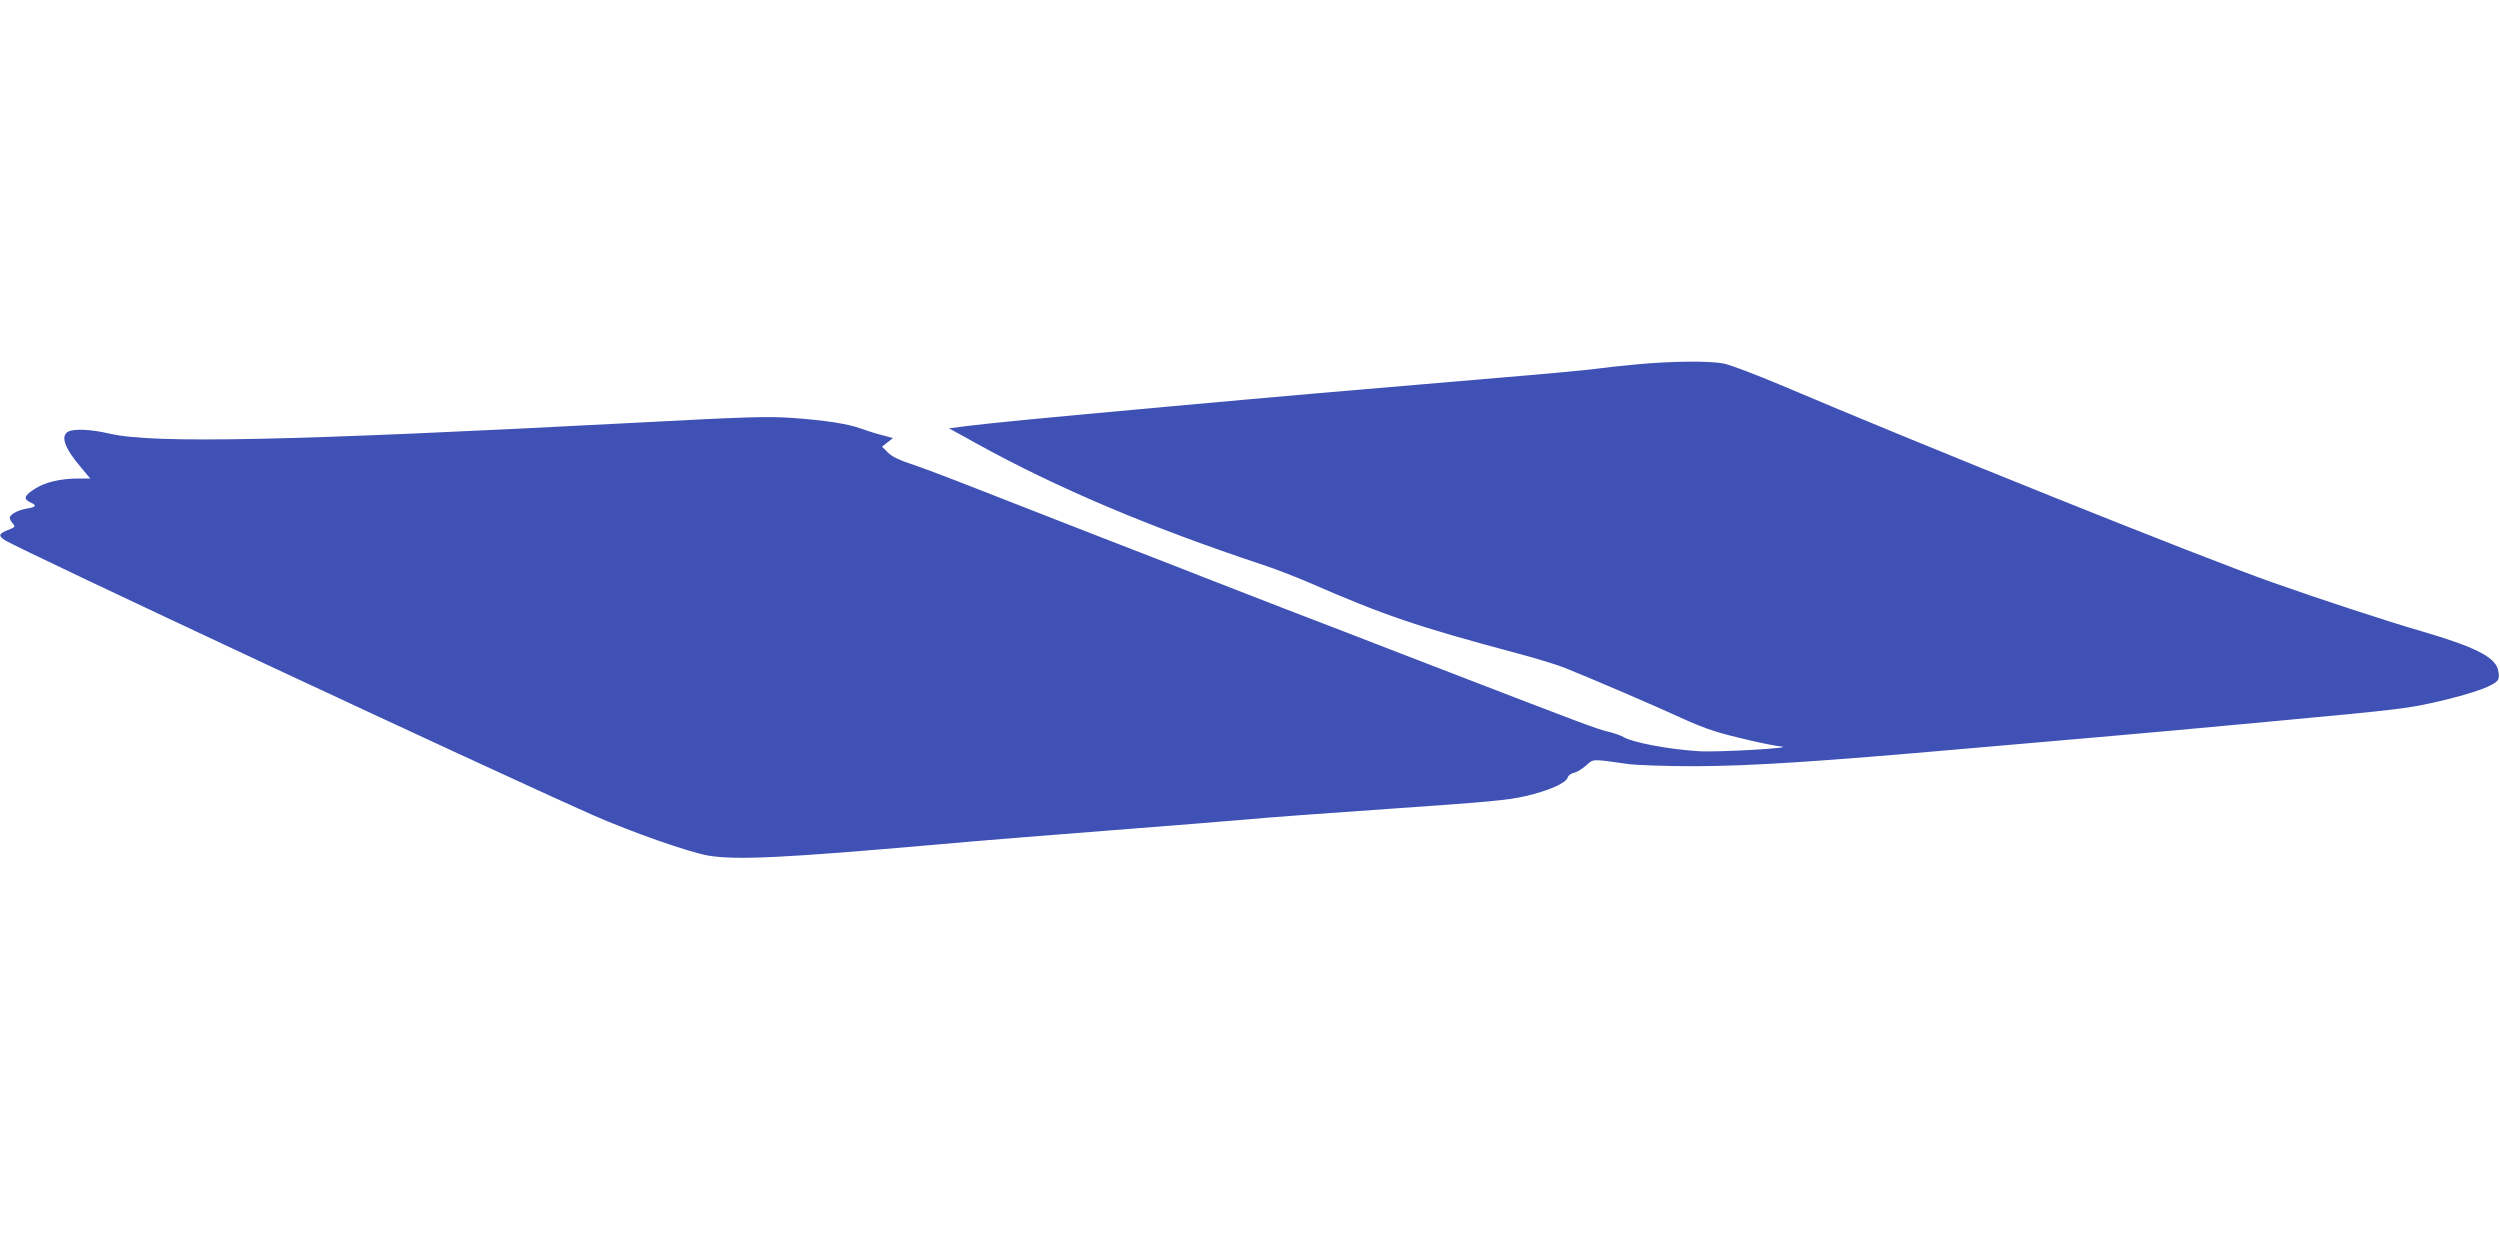
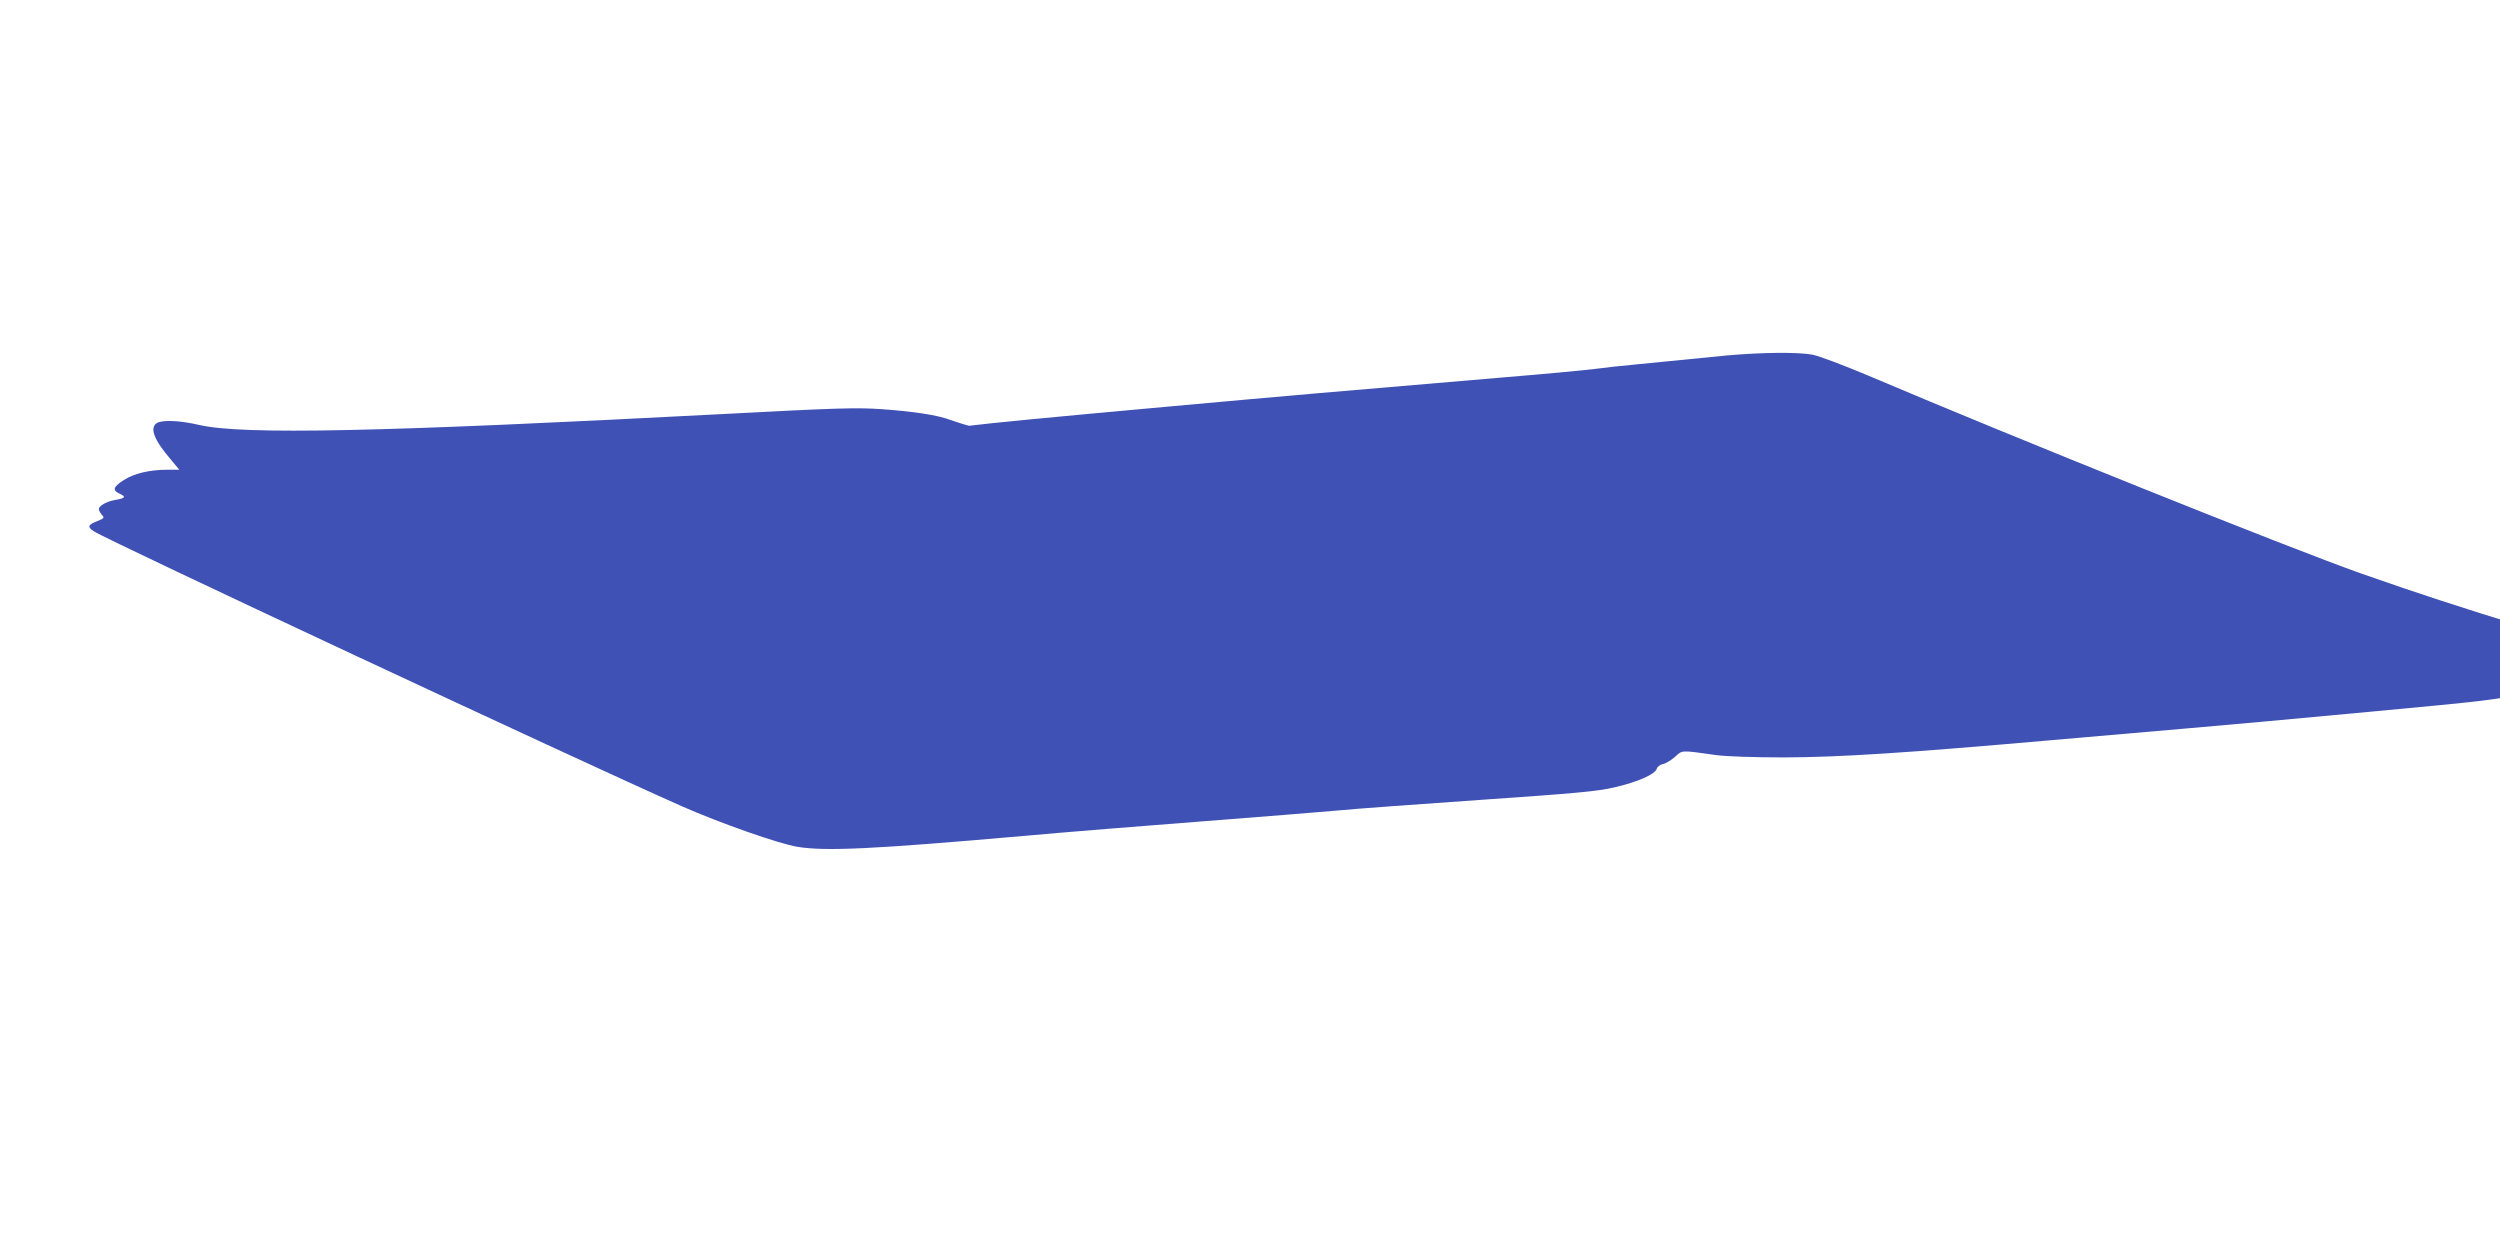
<svg xmlns="http://www.w3.org/2000/svg" version="1.0" width="1280pt" height="640pt" viewBox="0 0 1280 640" preserveAspectRatio="xMidYMid meet">
  <g transform="translate(0,640) scale(0.1,-0.1)" fill="#3f51b5" stroke="none">
-     <path d="M8385 4535 c-77 -7 -176 -18 -220 -24 -44 -6 -269 -27 -500 -46 -861 -73 -1025 -87 -1665 -145 -692 -63 -897 -83 -1048 -101 l-93 -12 143 -79 c409 -226 883 -427 1461 -619 64 -21 170 -62 235 -90 393 -171 551 -225 1070 -364 95 -25 206 -59 245 -75 124 -49 488 -206 589 -253 53 -25 132 -57 175 -70 87 -28 289 -74 343 -79 78 -7 -328 -31 -424 -24 -150 9 -340 45 -383 72 -12 8 -48 20 -80 28 -56 13 -141 45 -843 316 -173 67 -403 155 -510 197 -215 82 -415 160 -680 263 -96 38 -350 137 -565 220 -214 84 -502 196 -640 250 -137 54 -288 111 -335 126 -56 18 -94 37 -114 57 l-30 30 28 22 28 22 -59 16 c-32 8 -78 23 -103 32 -67 25 -185 43 -351 55 -129 9 -233 6 -816 -25 -1754 -92 -2455 -107 -2678 -56 -98 23 -185 27 -216 11 -41 -23 -18 -86 69 -187 l44 -53 -59 0 c-93 0 -173 -19 -225 -53 -54 -34 -60 -52 -23 -69 36 -16 31 -24 -18 -32 -46 -8 -87 -30 -87 -48 0 -6 7 -19 15 -28 15 -16 13 -19 -25 -34 -46 -18 -50 -29 -16 -51 73 -48 2465 -1166 3011 -1408 197 -87 497 -192 593 -208 146 -23 382 -12 1157 56 220 20 634 53 920 75 286 22 594 47 685 55 91 9 424 33 740 55 478 33 593 43 681 64 117 27 209 67 216 96 3 10 17 20 31 23 15 3 43 20 62 37 39 35 27 35 210 9 50 -7 195 -12 350 -12 283 1 627 23 1375 89 220 19 526 46 680 59 154 13 575 51 935 85 623 58 663 63 825 101 177 42 280 80 295 109 6 11 5 31 -1 54 -18 64 -123 116 -394 195 -163 47 -517 163 -760 249 -376 133 -1778 696 -2521 1012 -128 54 -258 103 -290 109 -74 14 -261 12 -439 -4z" />
+     <path d="M8385 4535 c-77 -7 -176 -18 -220 -24 -44 -6 -269 -27 -500 -46 -861 -73 -1025 -87 -1665 -145 -692 -63 -897 -83 -1048 -101 l-93 -12 143 -79 l-30 30 28 22 28 22 -59 16 c-32 8 -78 23 -103 32 -67 25 -185 43 -351 55 -129 9 -233 6 -816 -25 -1754 -92 -2455 -107 -2678 -56 -98 23 -185 27 -216 11 -41 -23 -18 -86 69 -187 l44 -53 -59 0 c-93 0 -173 -19 -225 -53 -54 -34 -60 -52 -23 -69 36 -16 31 -24 -18 -32 -46 -8 -87 -30 -87 -48 0 -6 7 -19 15 -28 15 -16 13 -19 -25 -34 -46 -18 -50 -29 -16 -51 73 -48 2465 -1166 3011 -1408 197 -87 497 -192 593 -208 146 -23 382 -12 1157 56 220 20 634 53 920 75 286 22 594 47 685 55 91 9 424 33 740 55 478 33 593 43 681 64 117 27 209 67 216 96 3 10 17 20 31 23 15 3 43 20 62 37 39 35 27 35 210 9 50 -7 195 -12 350 -12 283 1 627 23 1375 89 220 19 526 46 680 59 154 13 575 51 935 85 623 58 663 63 825 101 177 42 280 80 295 109 6 11 5 31 -1 54 -18 64 -123 116 -394 195 -163 47 -517 163 -760 249 -376 133 -1778 696 -2521 1012 -128 54 -258 103 -290 109 -74 14 -261 12 -439 -4z" />
  </g>
</svg>